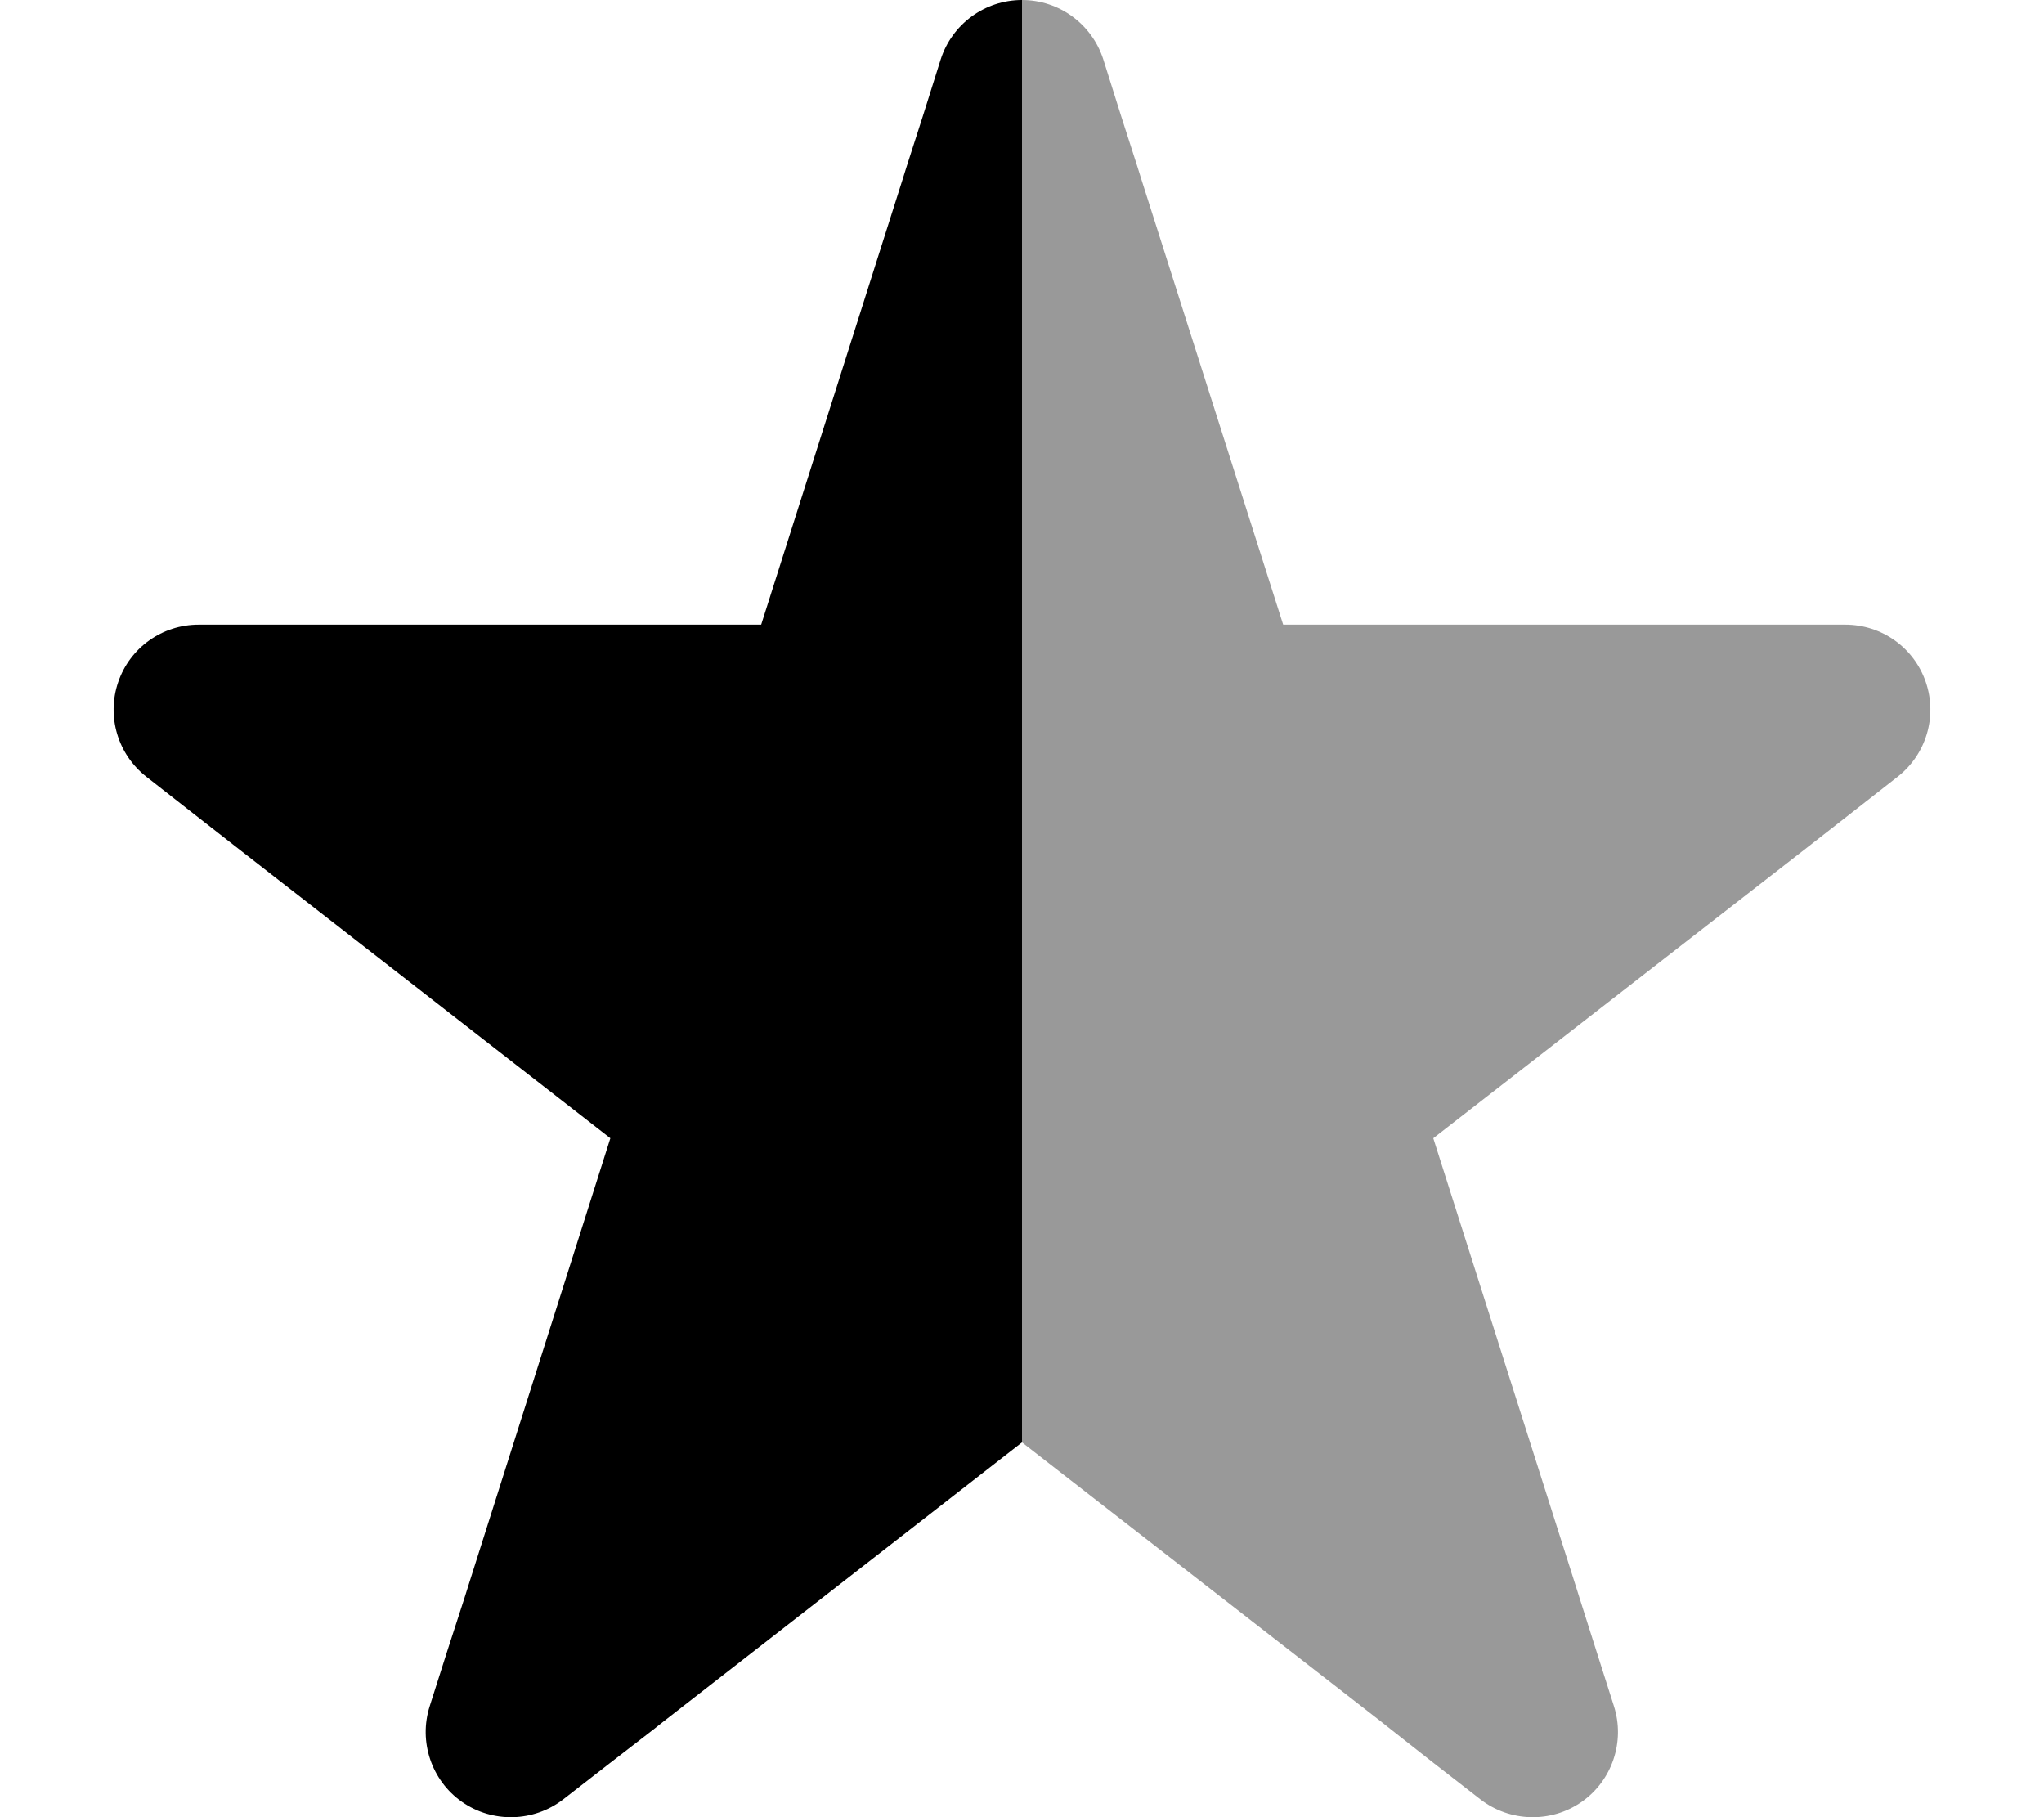
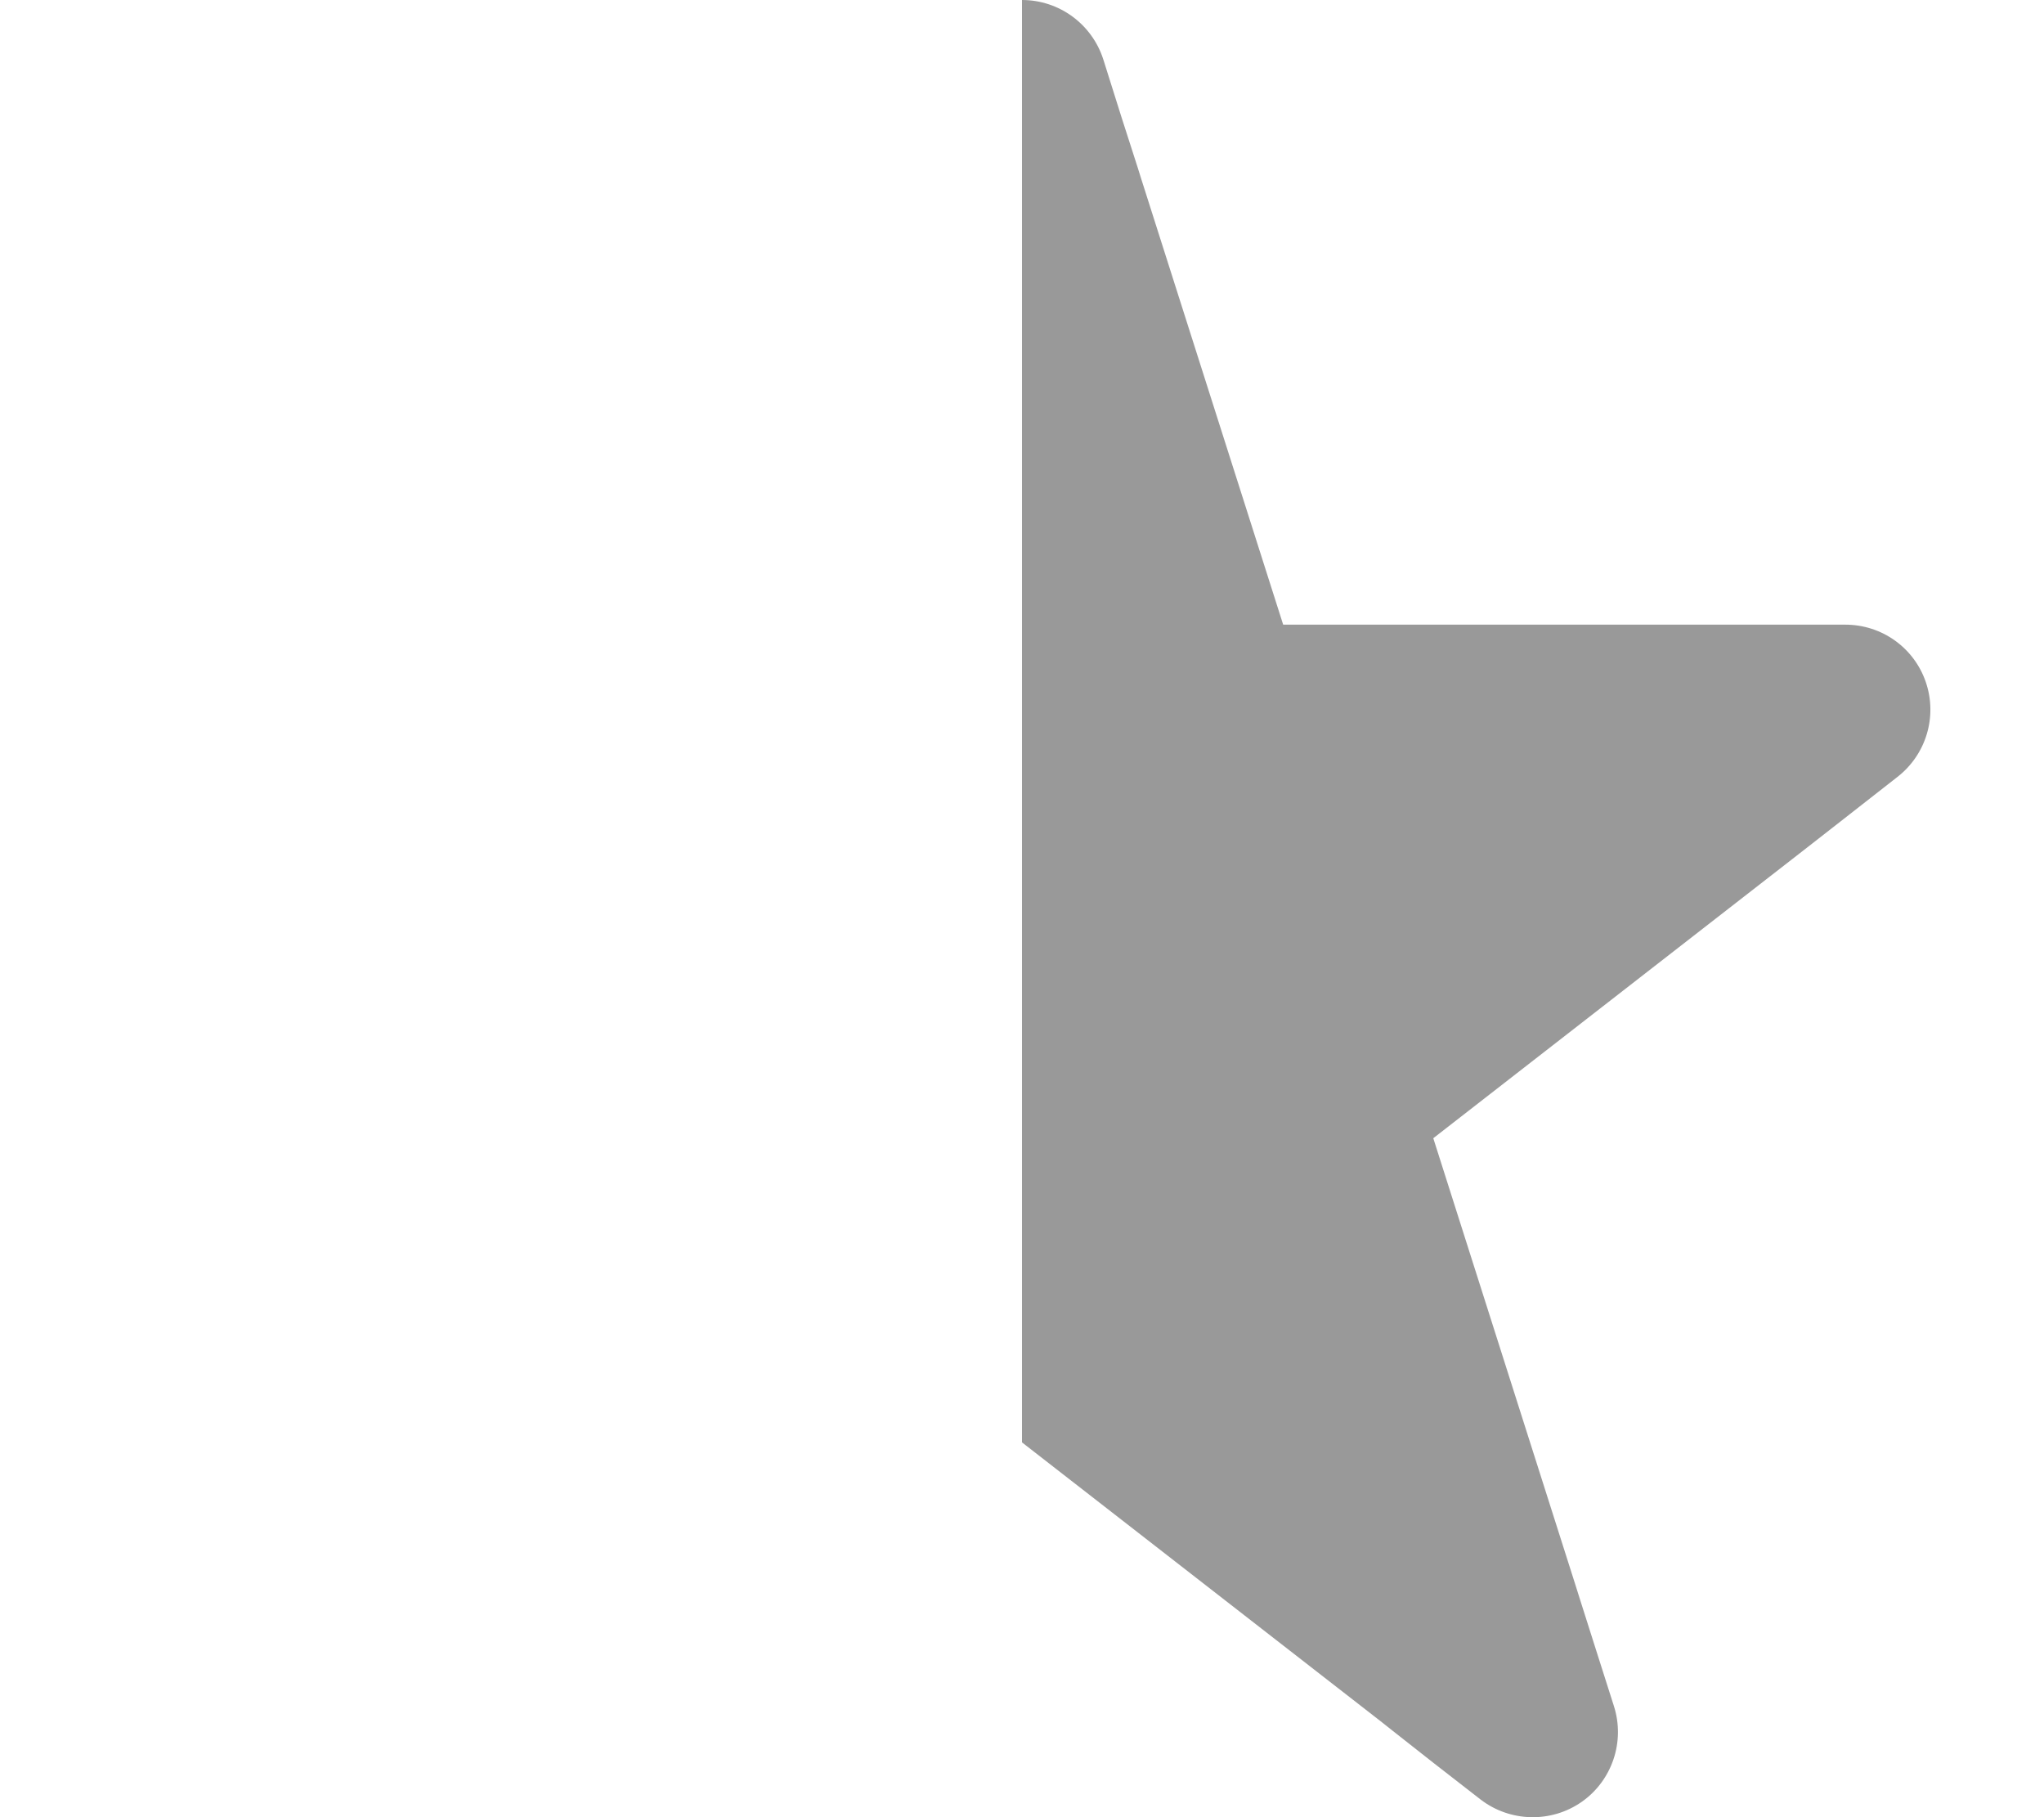
<svg xmlns="http://www.w3.org/2000/svg" viewBox="0 0 576 512">
  <defs>
    <style>.fa-secondary{opacity:.4}</style>
  </defs>
-   <path class="fa-primary" d="M254.4 50.4L214.5 176H90.3 88 74.7 56c-10.3 0-19.4 6.5-22.7 16.2s-.1 20.4 8 26.7L56 230.4l10.5 8.2 1.8 1.4 103.7 80.7L132 446.7l-1.1 3.5L126.1 465l-5 15.7c-3.2 10 .5 21 9.1 27s20.2 5.7 28.5-.7l13-10.1 12.3-9.5 2.9-2.3L288 406.4V325.3 155.9 0c-10.5 0-19.7 6.8-22.9 16.7L260 32.9l0 0-4.6 14.3-1 3.2z" />
  <path class="fa-secondary" d="M321.6 50.4l40 125.6H485.7 488h13.3H520c10.3 0 19.4 6.5 22.7 16.2s.1 20.4-8 26.7L520 230.4l-10.5 8.2-1.8 1.4L403.9 320.7l40.1 126 1.1 3.5 4.7 14.8 5 15.7c3.2 10-.5 21-9.1 27s-20.2 5.7-28.5-.7l-13-10.1L392 487.3l-2.9-2.3L288 406.4V325.3 155.9 0c10.5 0 19.7 6.8 22.9 16.7L316 32.9l0 0 4.6 14.3 1 3.2z" />
</svg>